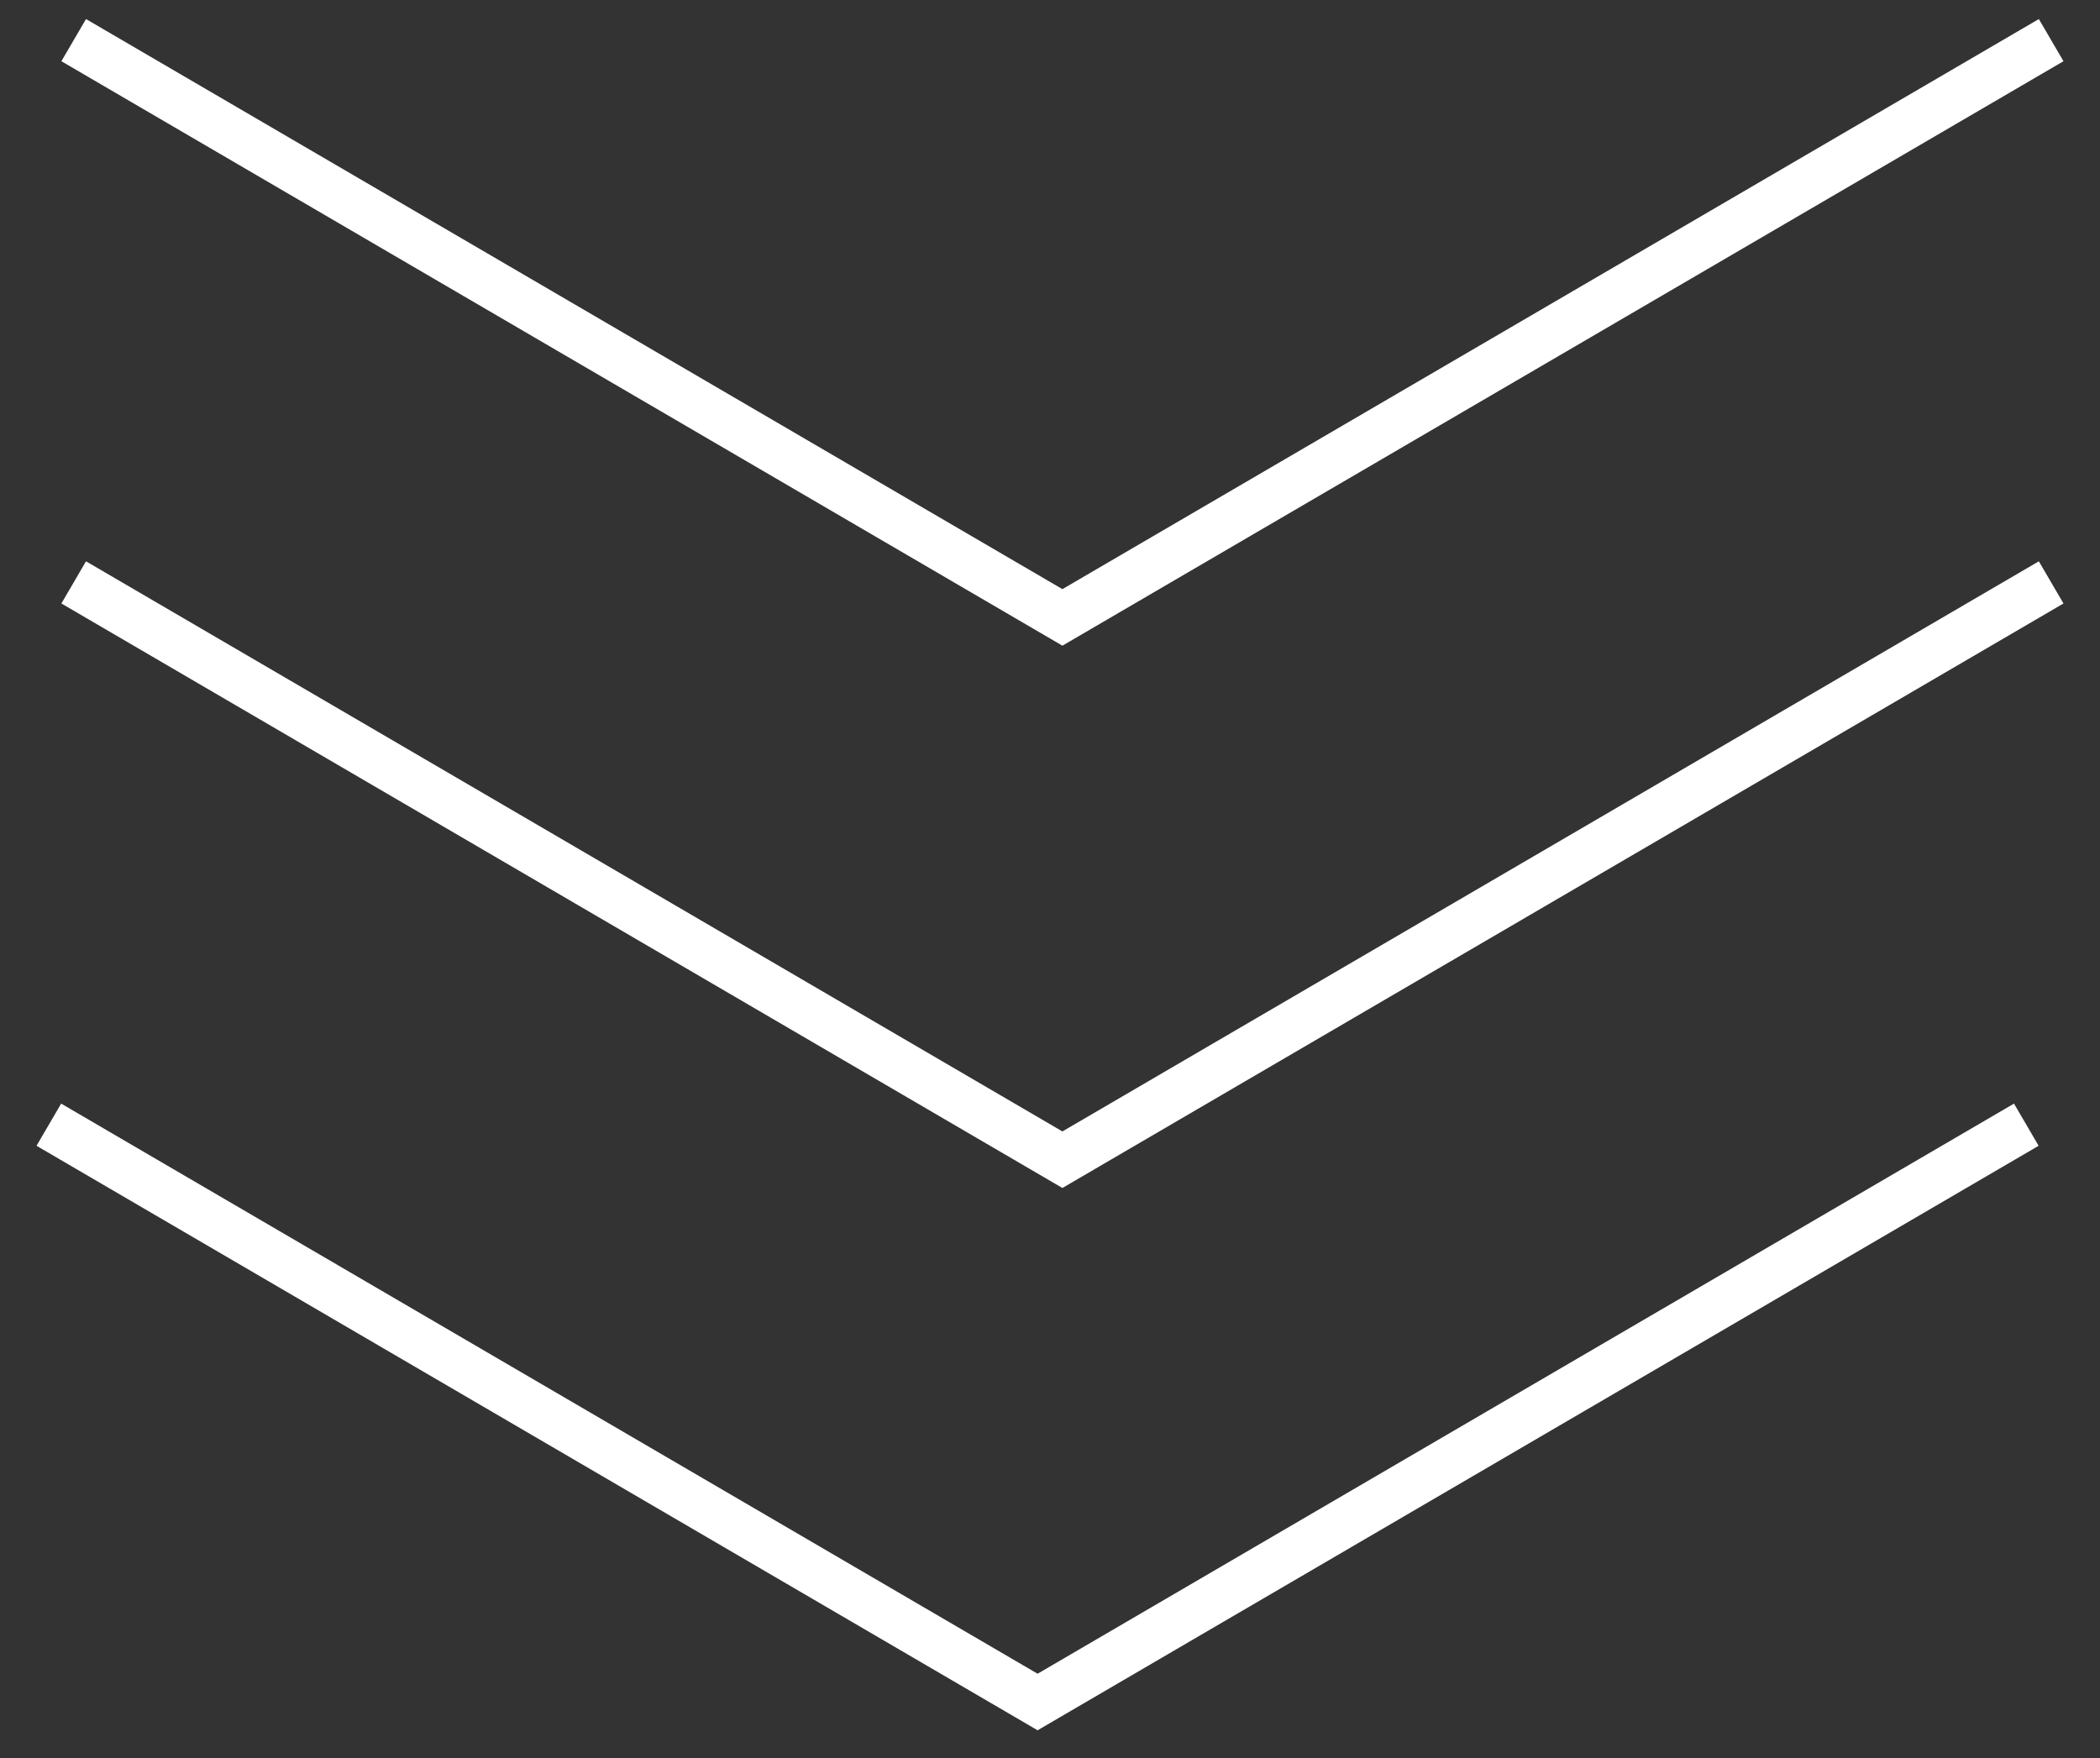
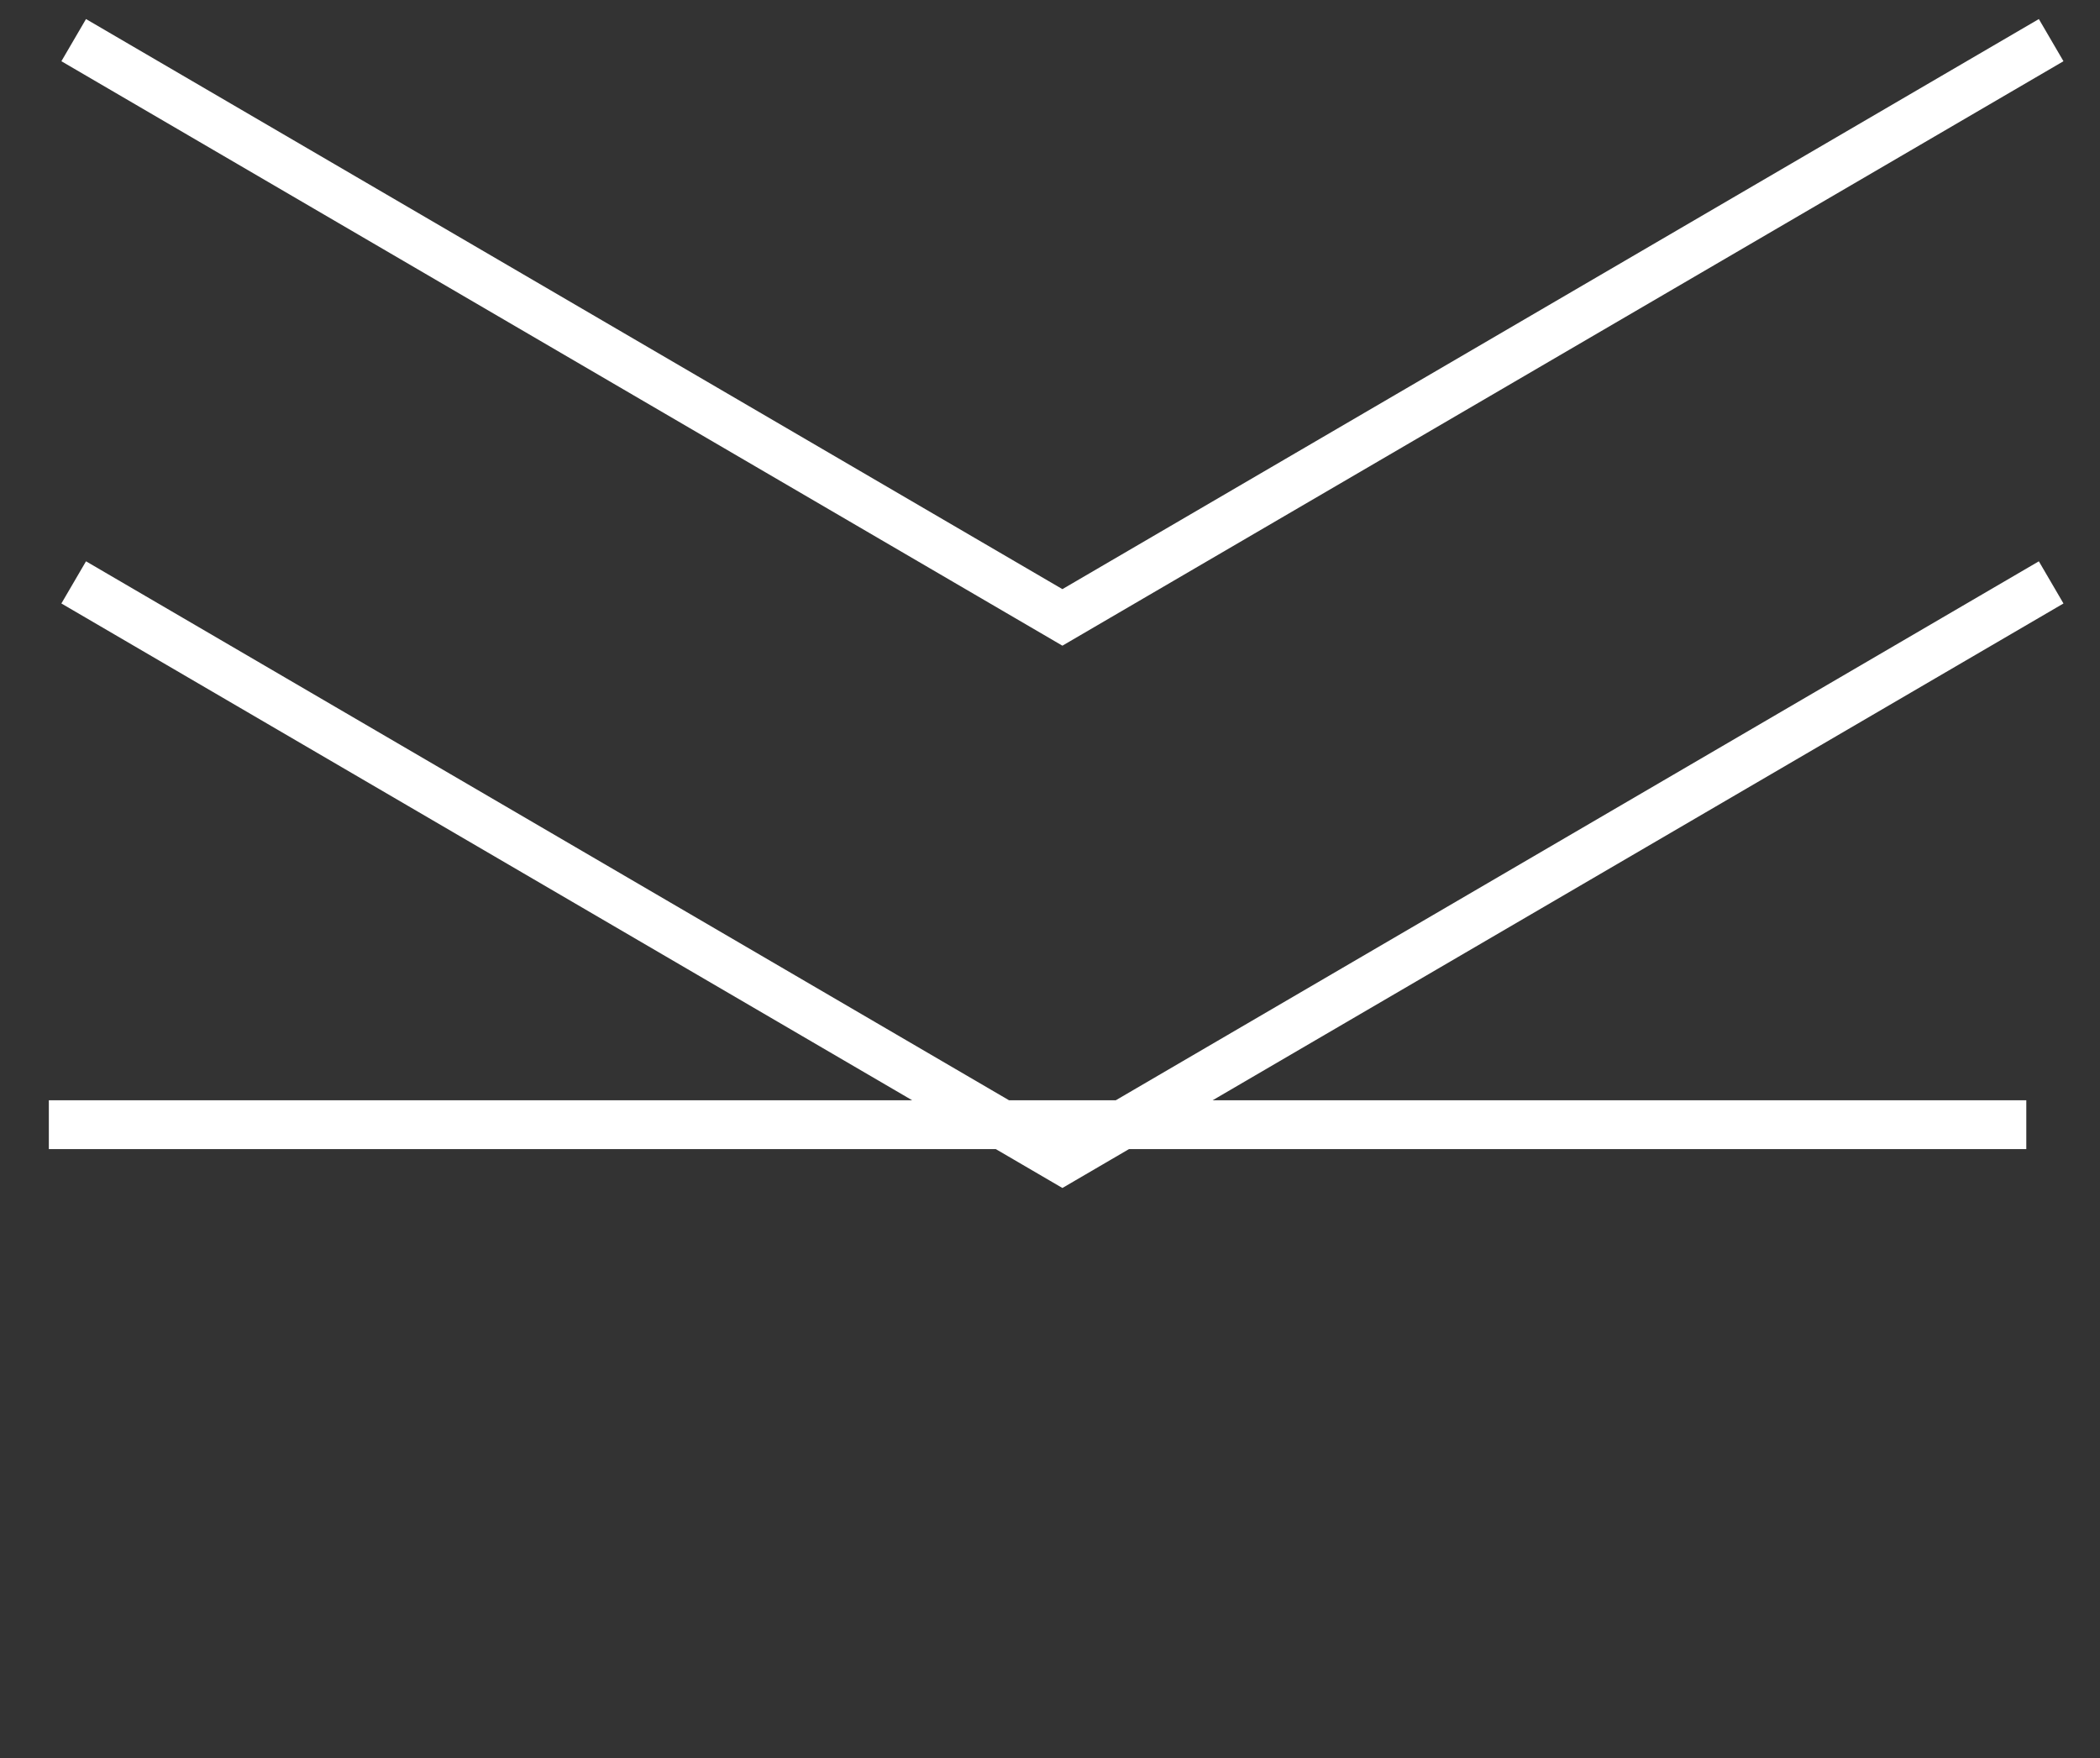
<svg xmlns="http://www.w3.org/2000/svg" width="43" height="36" viewBox="0 0 43 36" fill="none">
  <rect x="0" y="0" width="43" height="36" fill="#333333" stroke="none" />
-   <path d="M1 23.031L21.246 34.853L41.491 23.031M1.509 11.926L21.754 23.748L42 11.926M1.509 0.822L21.754 12.643L42 0.822" stroke="white" />
+   <path d="M1 23.031L41.491 23.031M1.509 11.926L21.754 23.748L42 11.926M1.509 0.822L21.754 12.643L42 0.822" stroke="white" />
</svg>